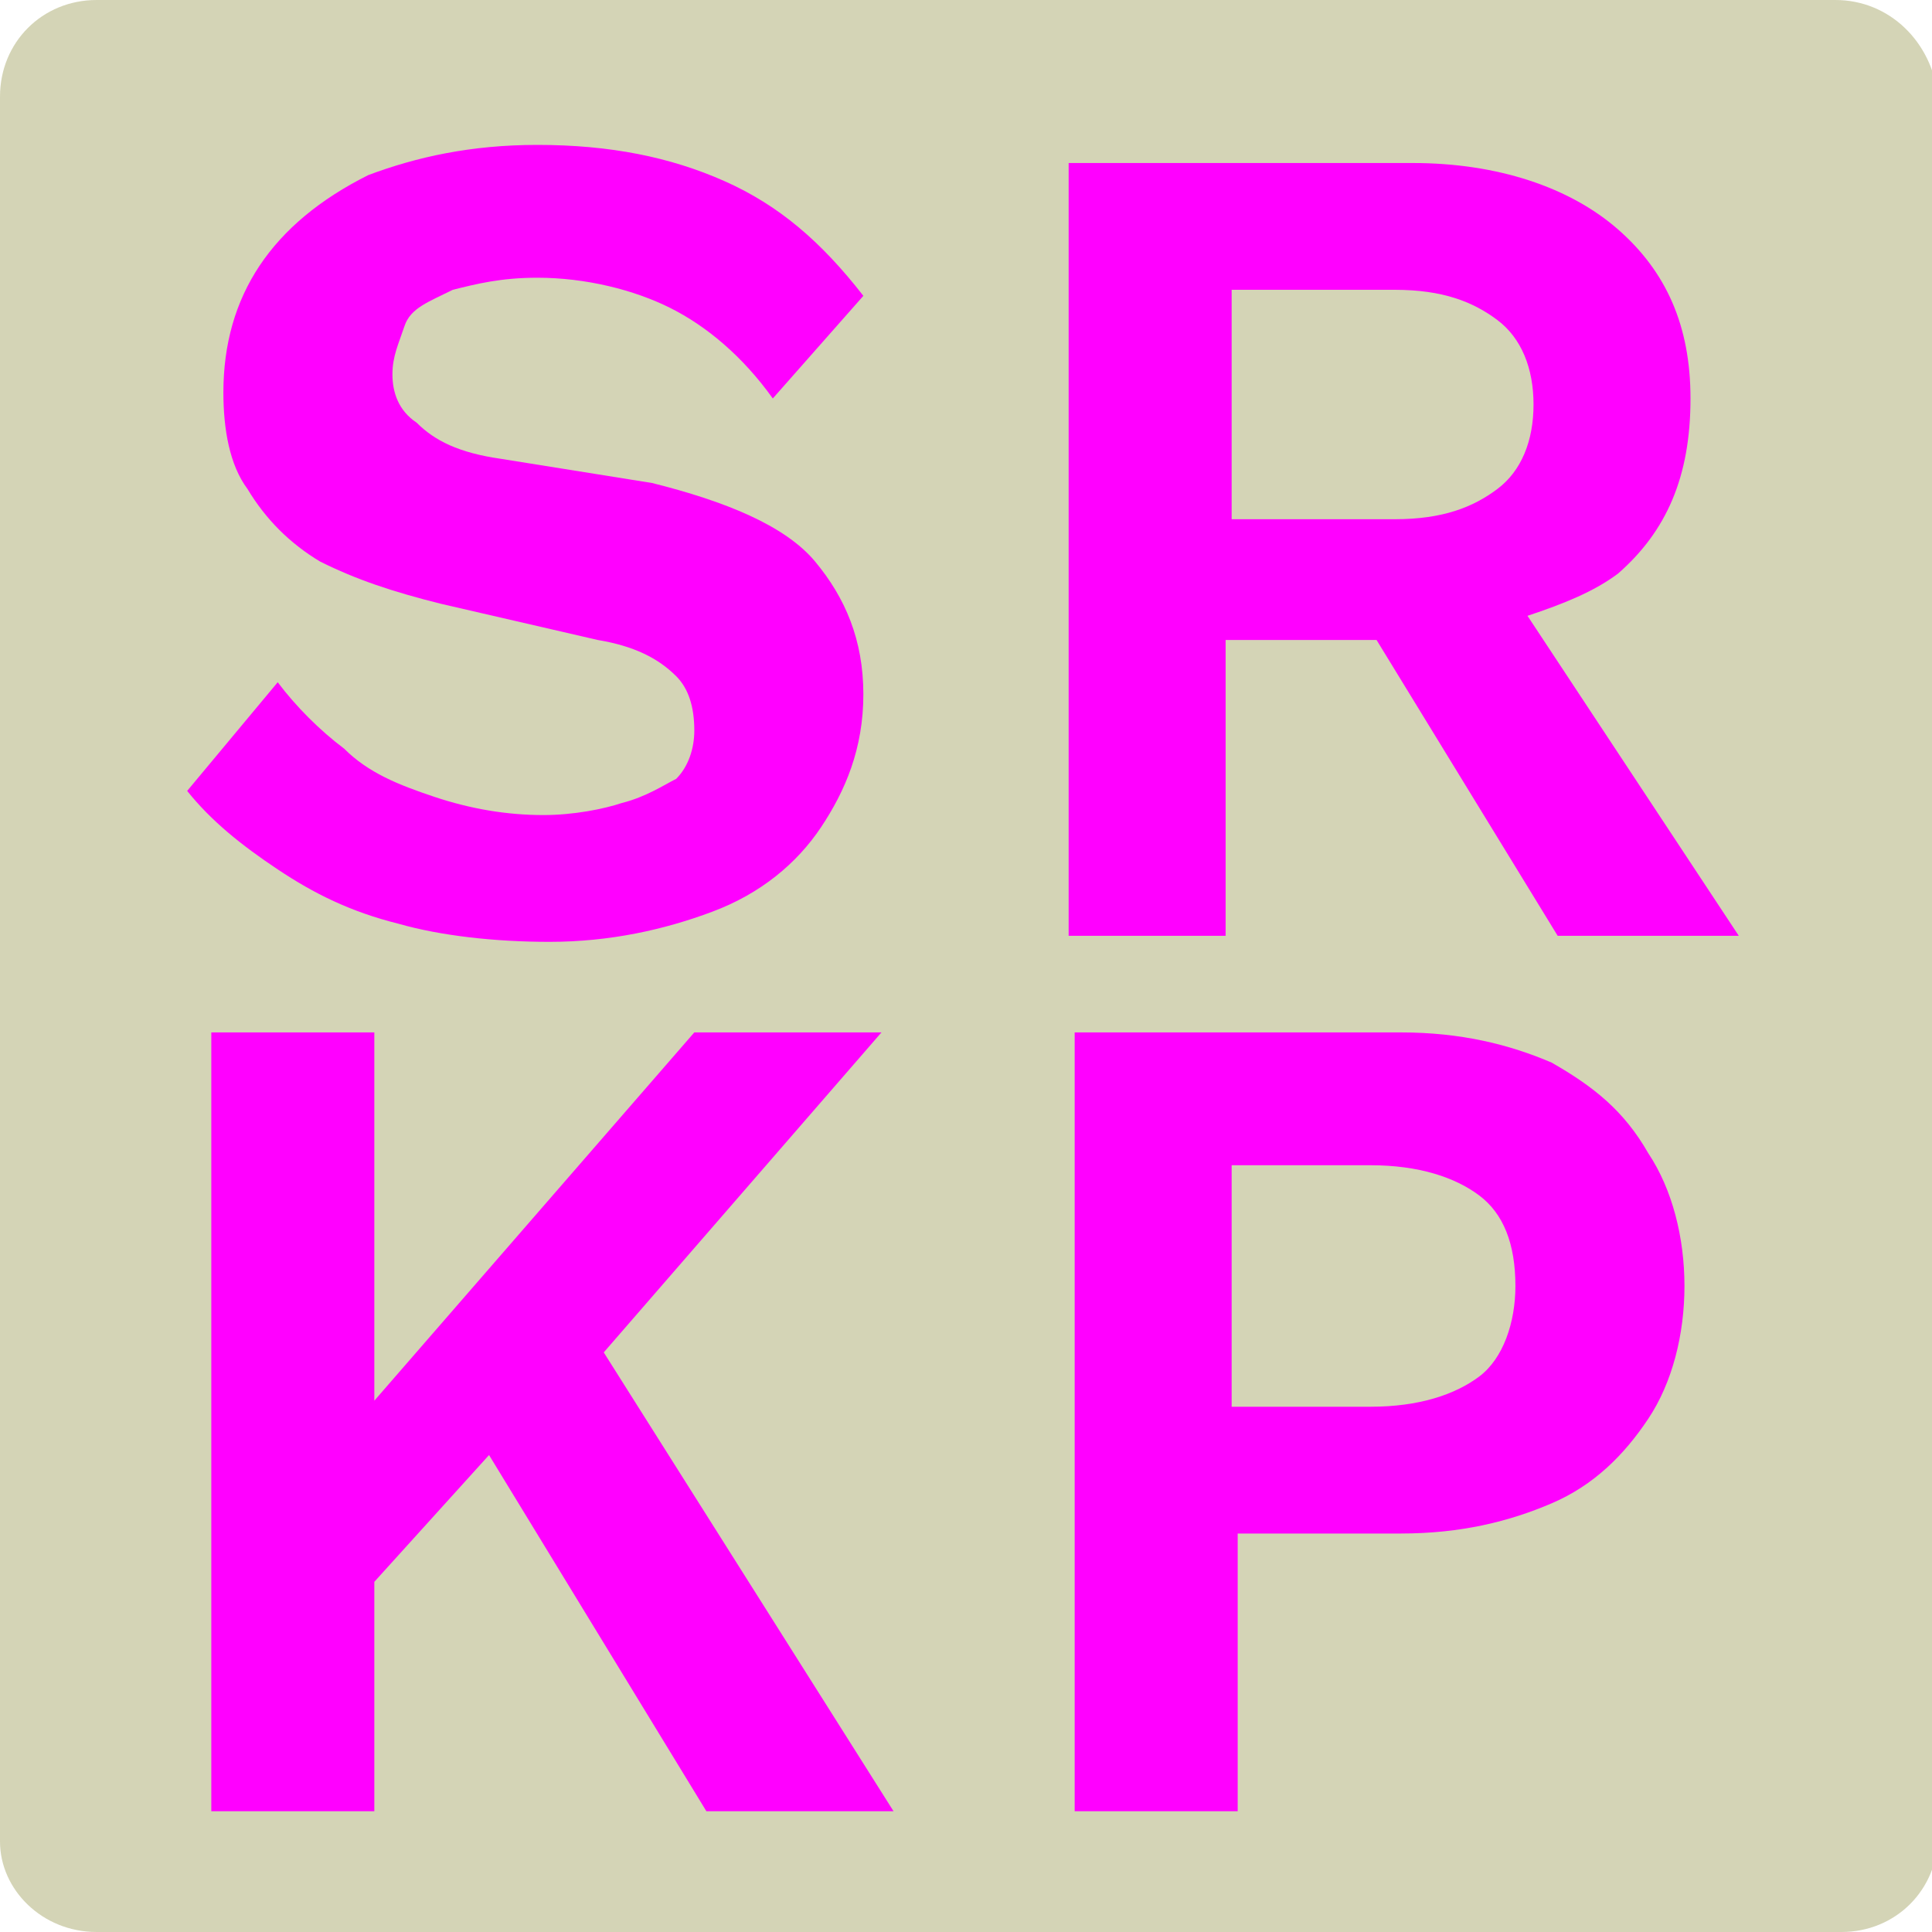
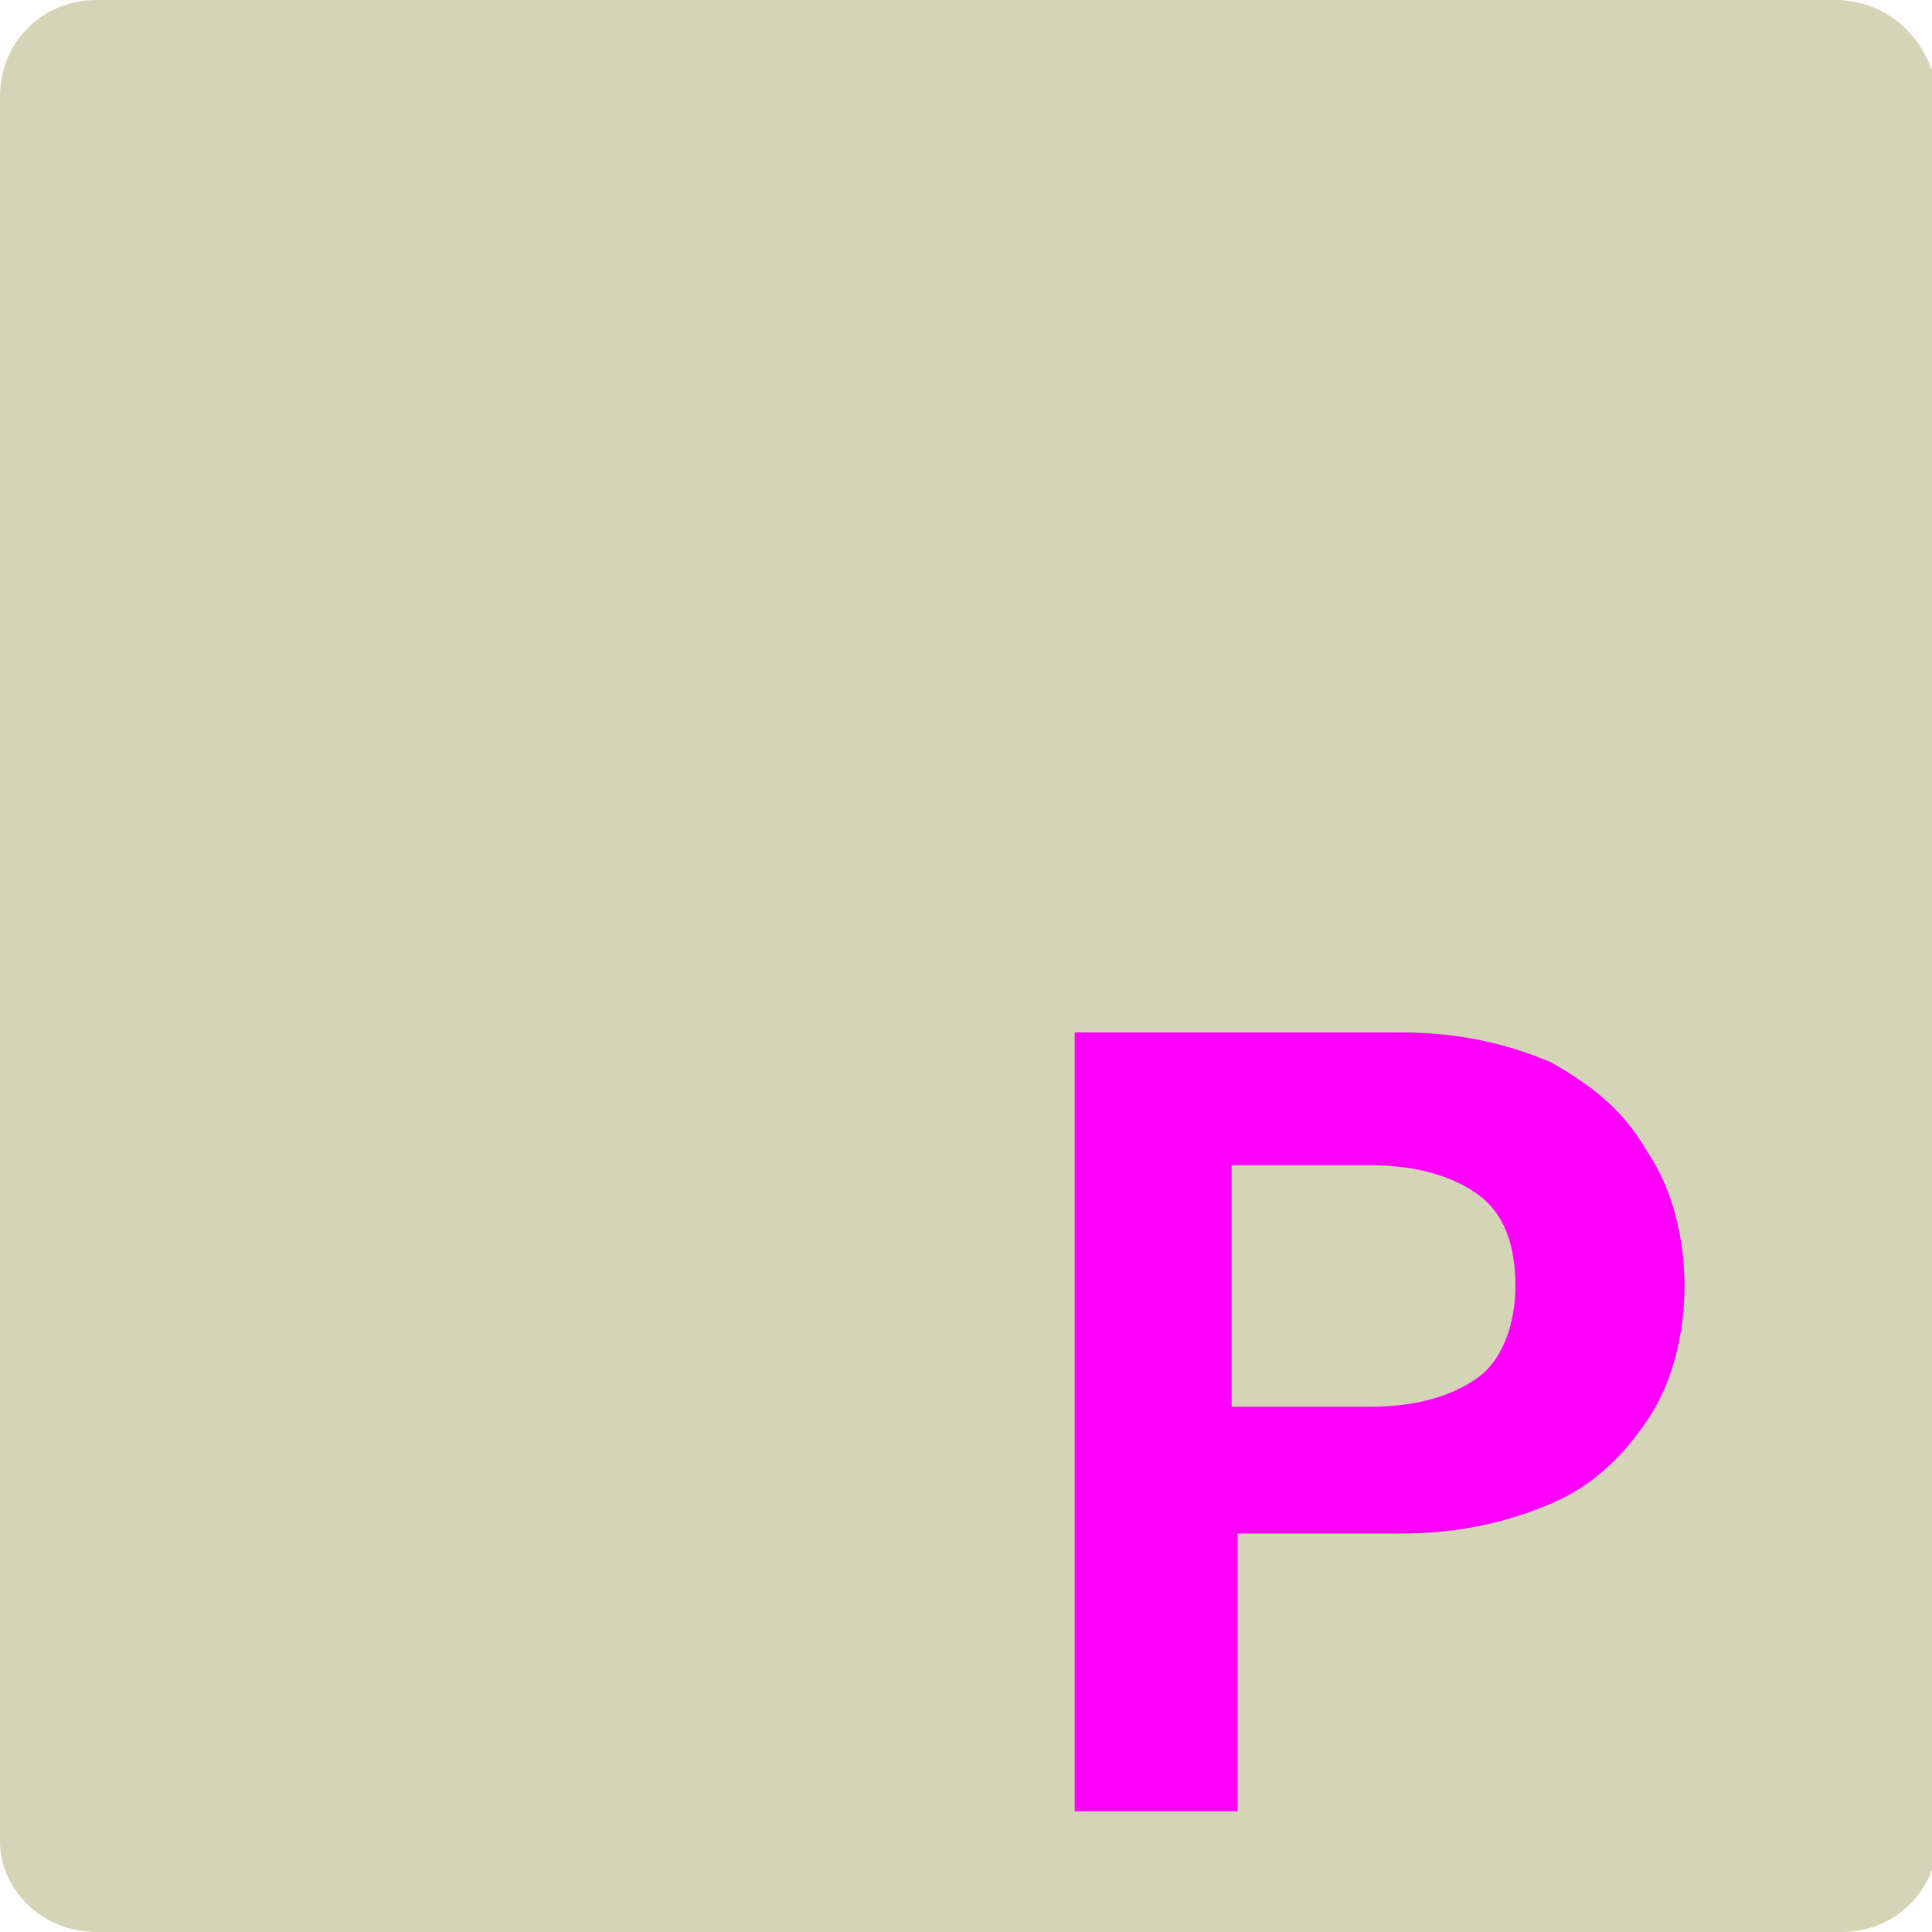
<svg xmlns="http://www.w3.org/2000/svg" version="1.1" id="Layer_1" x="0px" y="0px" viewBox="0 0 32 32" style="enable-background:new 0 0 32 32;" xml:space="preserve">
  <style type="text/css">
	.st0{fill:#D4D4B6;}
	.st1{fill:#FF00FF;}
</style>
  <g>
    <path class="st0" d="M1.6,32h28.9c0.9,0,1.6-0.7,1.6-1.6V1.6C32,0.7,31.3,0,30.4,0H1.6C0.7,0,0,0.7,0,1.6v28.9   C0,31.3,0.7,32,1.6,32z" />
  </g>
  <g>
-     <path class="st1" d="M10.3,13.3C10,13.4,9.5,13.5,9,13.5c-0.6,0-1.2-0.1-1.8-0.3c-0.6-0.2-1.1-0.4-1.5-0.8   c-0.4-0.3-0.8-0.7-1.1-1.1l-1.5,1.8c0.4,0.5,0.9,0.9,1.5,1.3c0.6,0.4,1.2,0.7,2,0.9c0.7,0.2,1.6,0.3,2.5,0.3c1,0,1.9-0.2,2.7-0.5   c0.8-0.3,1.4-0.8,1.8-1.4c0.4-0.6,0.7-1.3,0.7-2.2c0-0.9-0.3-1.6-0.8-2.2s-1.5-1-2.7-1.3L8.3,7.6C7.6,7.5,7.2,7.3,6.9,7   C6.6,6.8,6.5,6.5,6.5,6.2c0-0.3,0.1-0.5,0.2-0.8S7.1,5,7.5,4.8c0.4-0.1,0.8-0.2,1.4-0.2c0.8,0,1.6,0.2,2.2,0.5   c0.6,0.3,1.2,0.8,1.7,1.5l1.5-1.7C13.6,4,12.9,3.4,12,3c-0.9-0.4-1.9-0.6-3.1-0.6c-1.1,0-2,0.2-2.8,0.5C5.3,3.3,4.7,3.8,4.3,4.4   C3.9,5,3.7,5.7,3.7,6.5c0,0.6,0.1,1.2,0.4,1.6C4.4,8.6,4.8,9,5.3,9.3C5.9,9.6,6.5,9.8,7.3,10l2.6,0.6c0.6,0.1,1,0.3,1.3,0.6   c0.2,0.2,0.3,0.5,0.3,0.9c0,0.3-0.1,0.6-0.3,0.8C11,13,10.7,13.2,10.3,13.3z" />
-     <path class="st1" d="M20.4,10.6h2.4l3,4.9h3l-3.5-5.3c0.6-0.2,1.1-0.4,1.5-0.7c0.8-0.7,1.2-1.6,1.2-2.9c0-1.2-0.4-2.1-1.2-2.8   s-2-1.1-3.4-1.1h-5.7v12.8h2.6V10.6z M20.4,4.8h2.7c0.8,0,1.3,0.2,1.7,0.5c0.4,0.3,0.6,0.8,0.6,1.4s-0.2,1.1-0.6,1.4   c-0.4,0.3-0.9,0.5-1.7,0.5h-2.7V4.8z" />
-     <polygon class="st1" points="14.6,17.1 11.5,17.1 6.2,23.2 6.2,17.1 3.5,17.1 3.5,30 6.2,30 6.2,26.2 8.1,24.1 11.7,30 14.8,30    10,22.4  " />
    <path class="st1" d="M25.7,17.6c-0.7-0.3-1.5-0.5-2.5-0.5h-5.4V30h2.7v-4.6h2.7c1,0,1.8-0.2,2.5-0.5c0.7-0.3,1.2-0.8,1.6-1.4   c0.4-0.6,0.6-1.4,0.6-2.2s-0.2-1.6-0.6-2.2C26.9,18.4,26.4,18,25.7,17.6z M24.5,22.8c-0.4,0.3-1,0.5-1.8,0.5h-2.3v-4h2.3   c0.8,0,1.4,0.2,1.8,0.5c0.4,0.3,0.6,0.8,0.6,1.5C25.1,21.9,24.9,22.5,24.5,22.8z" />
  </g>
</svg>